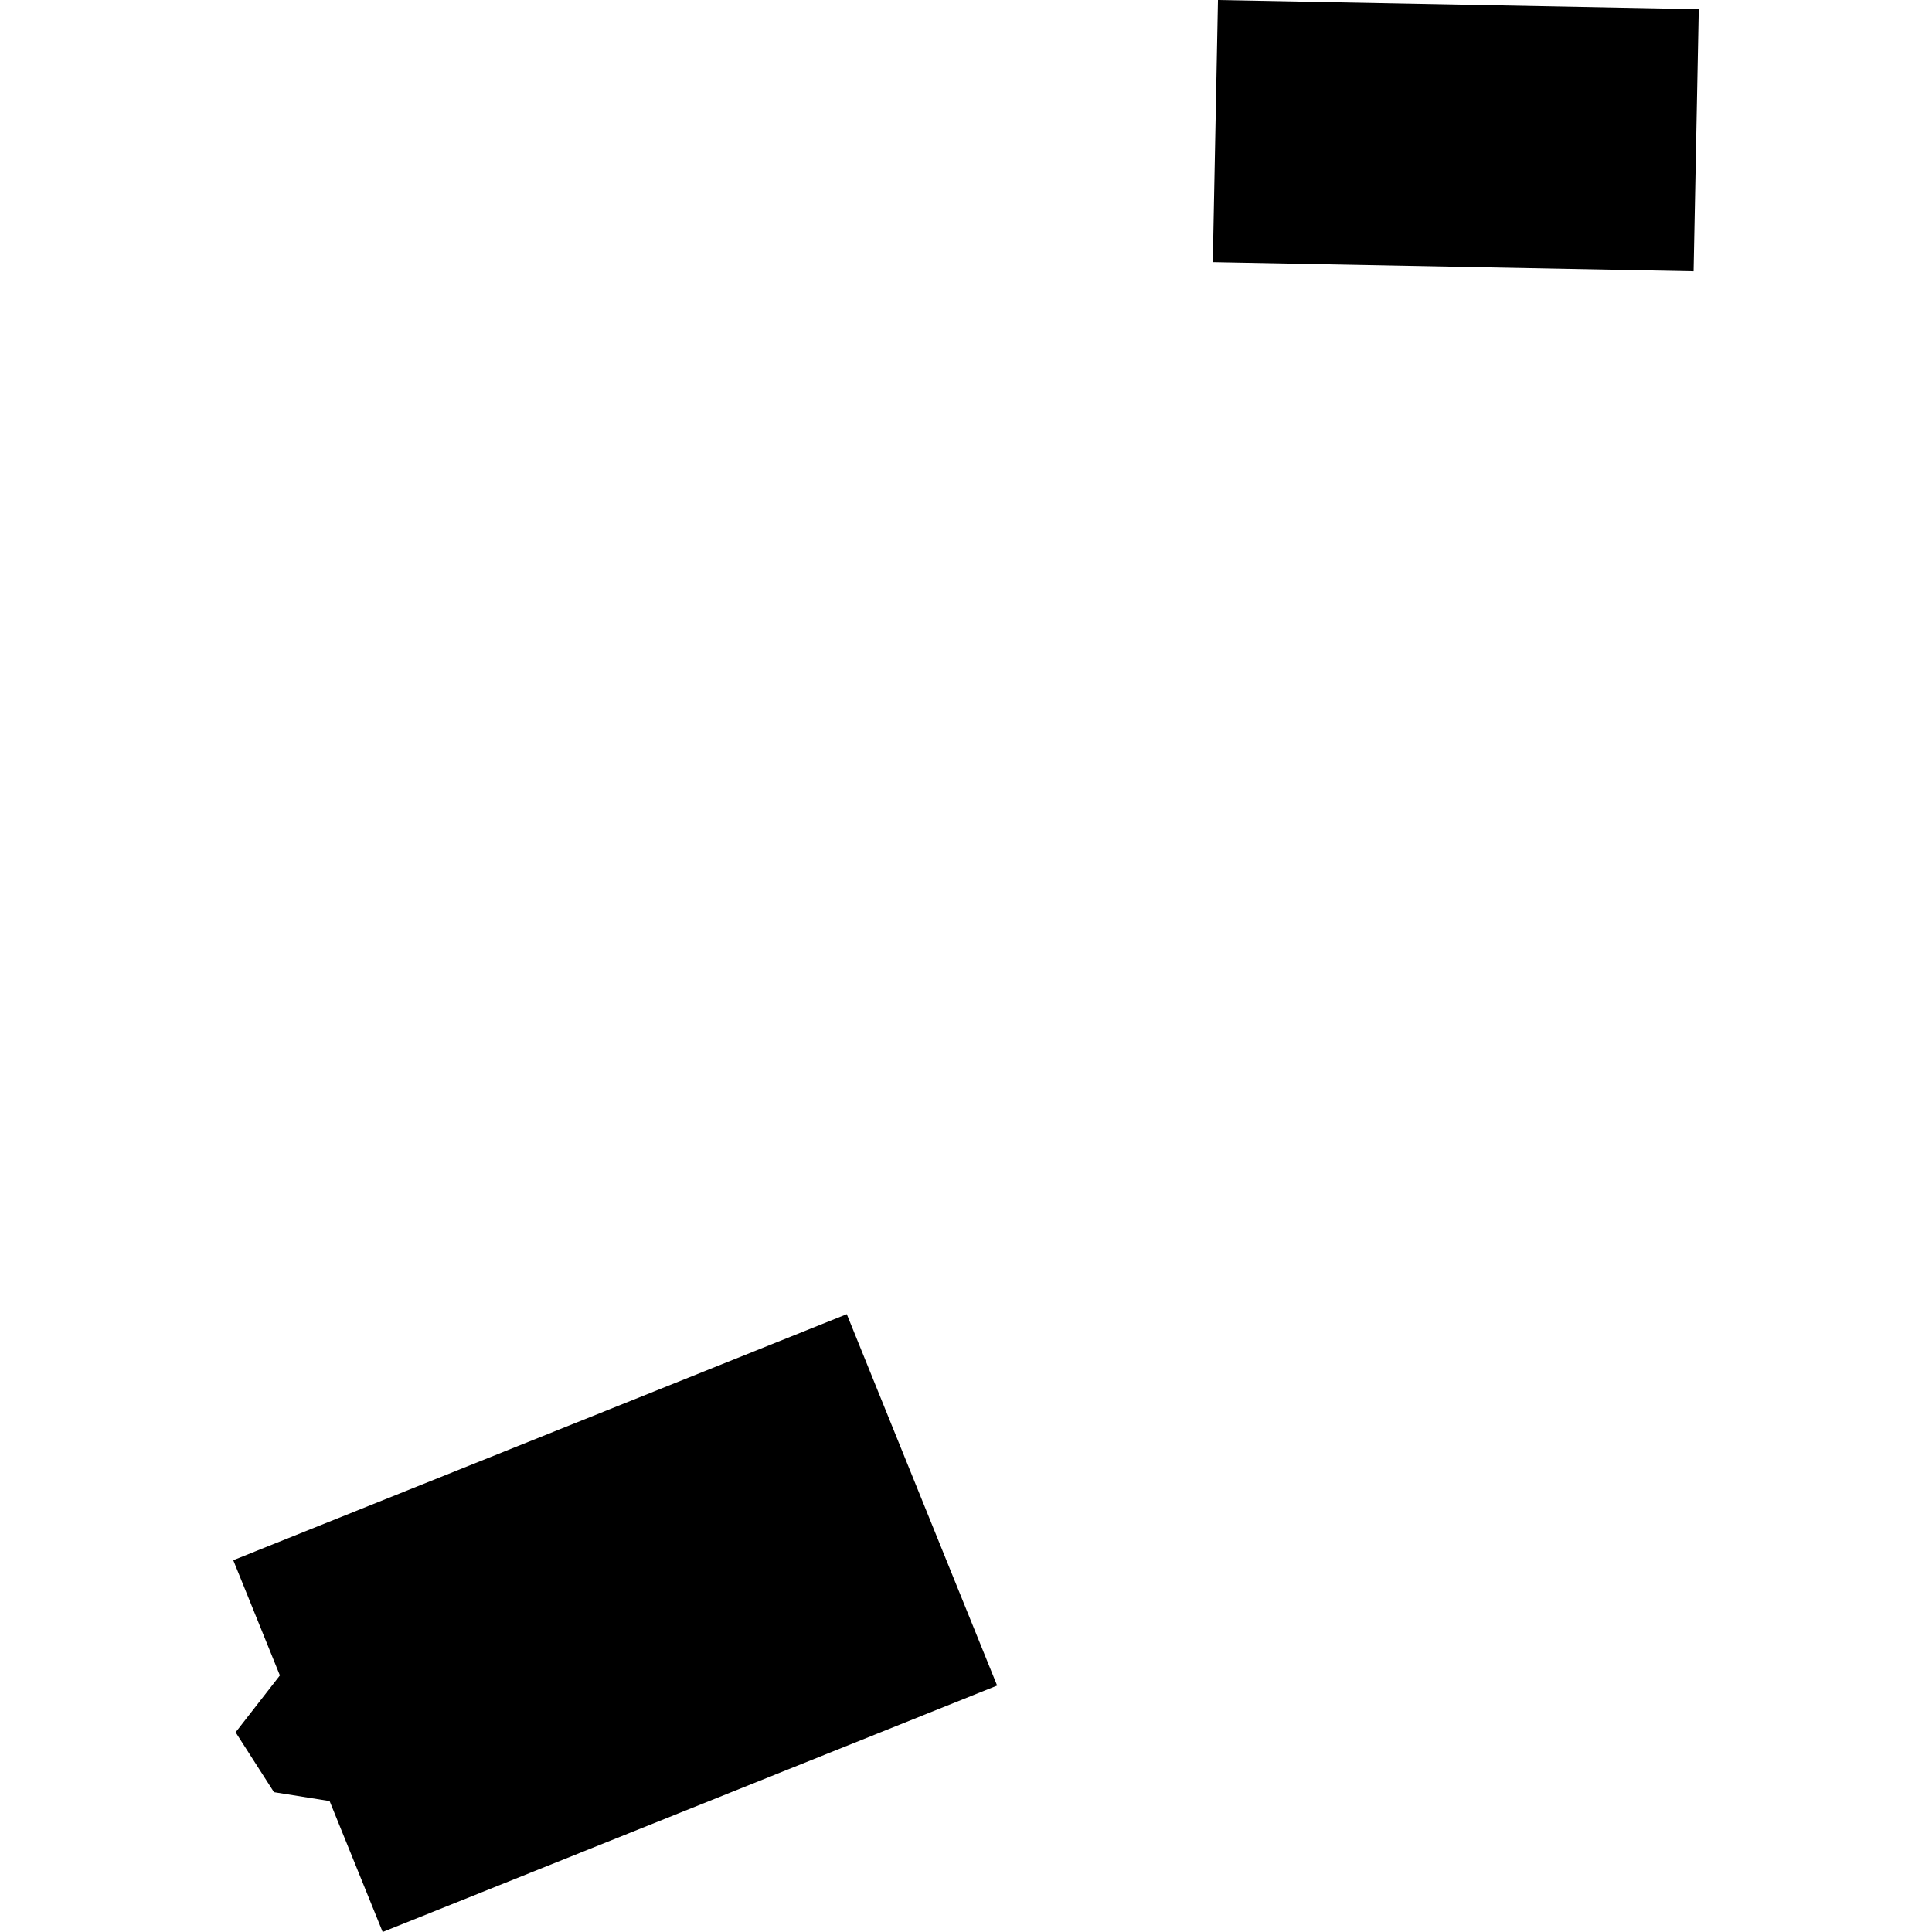
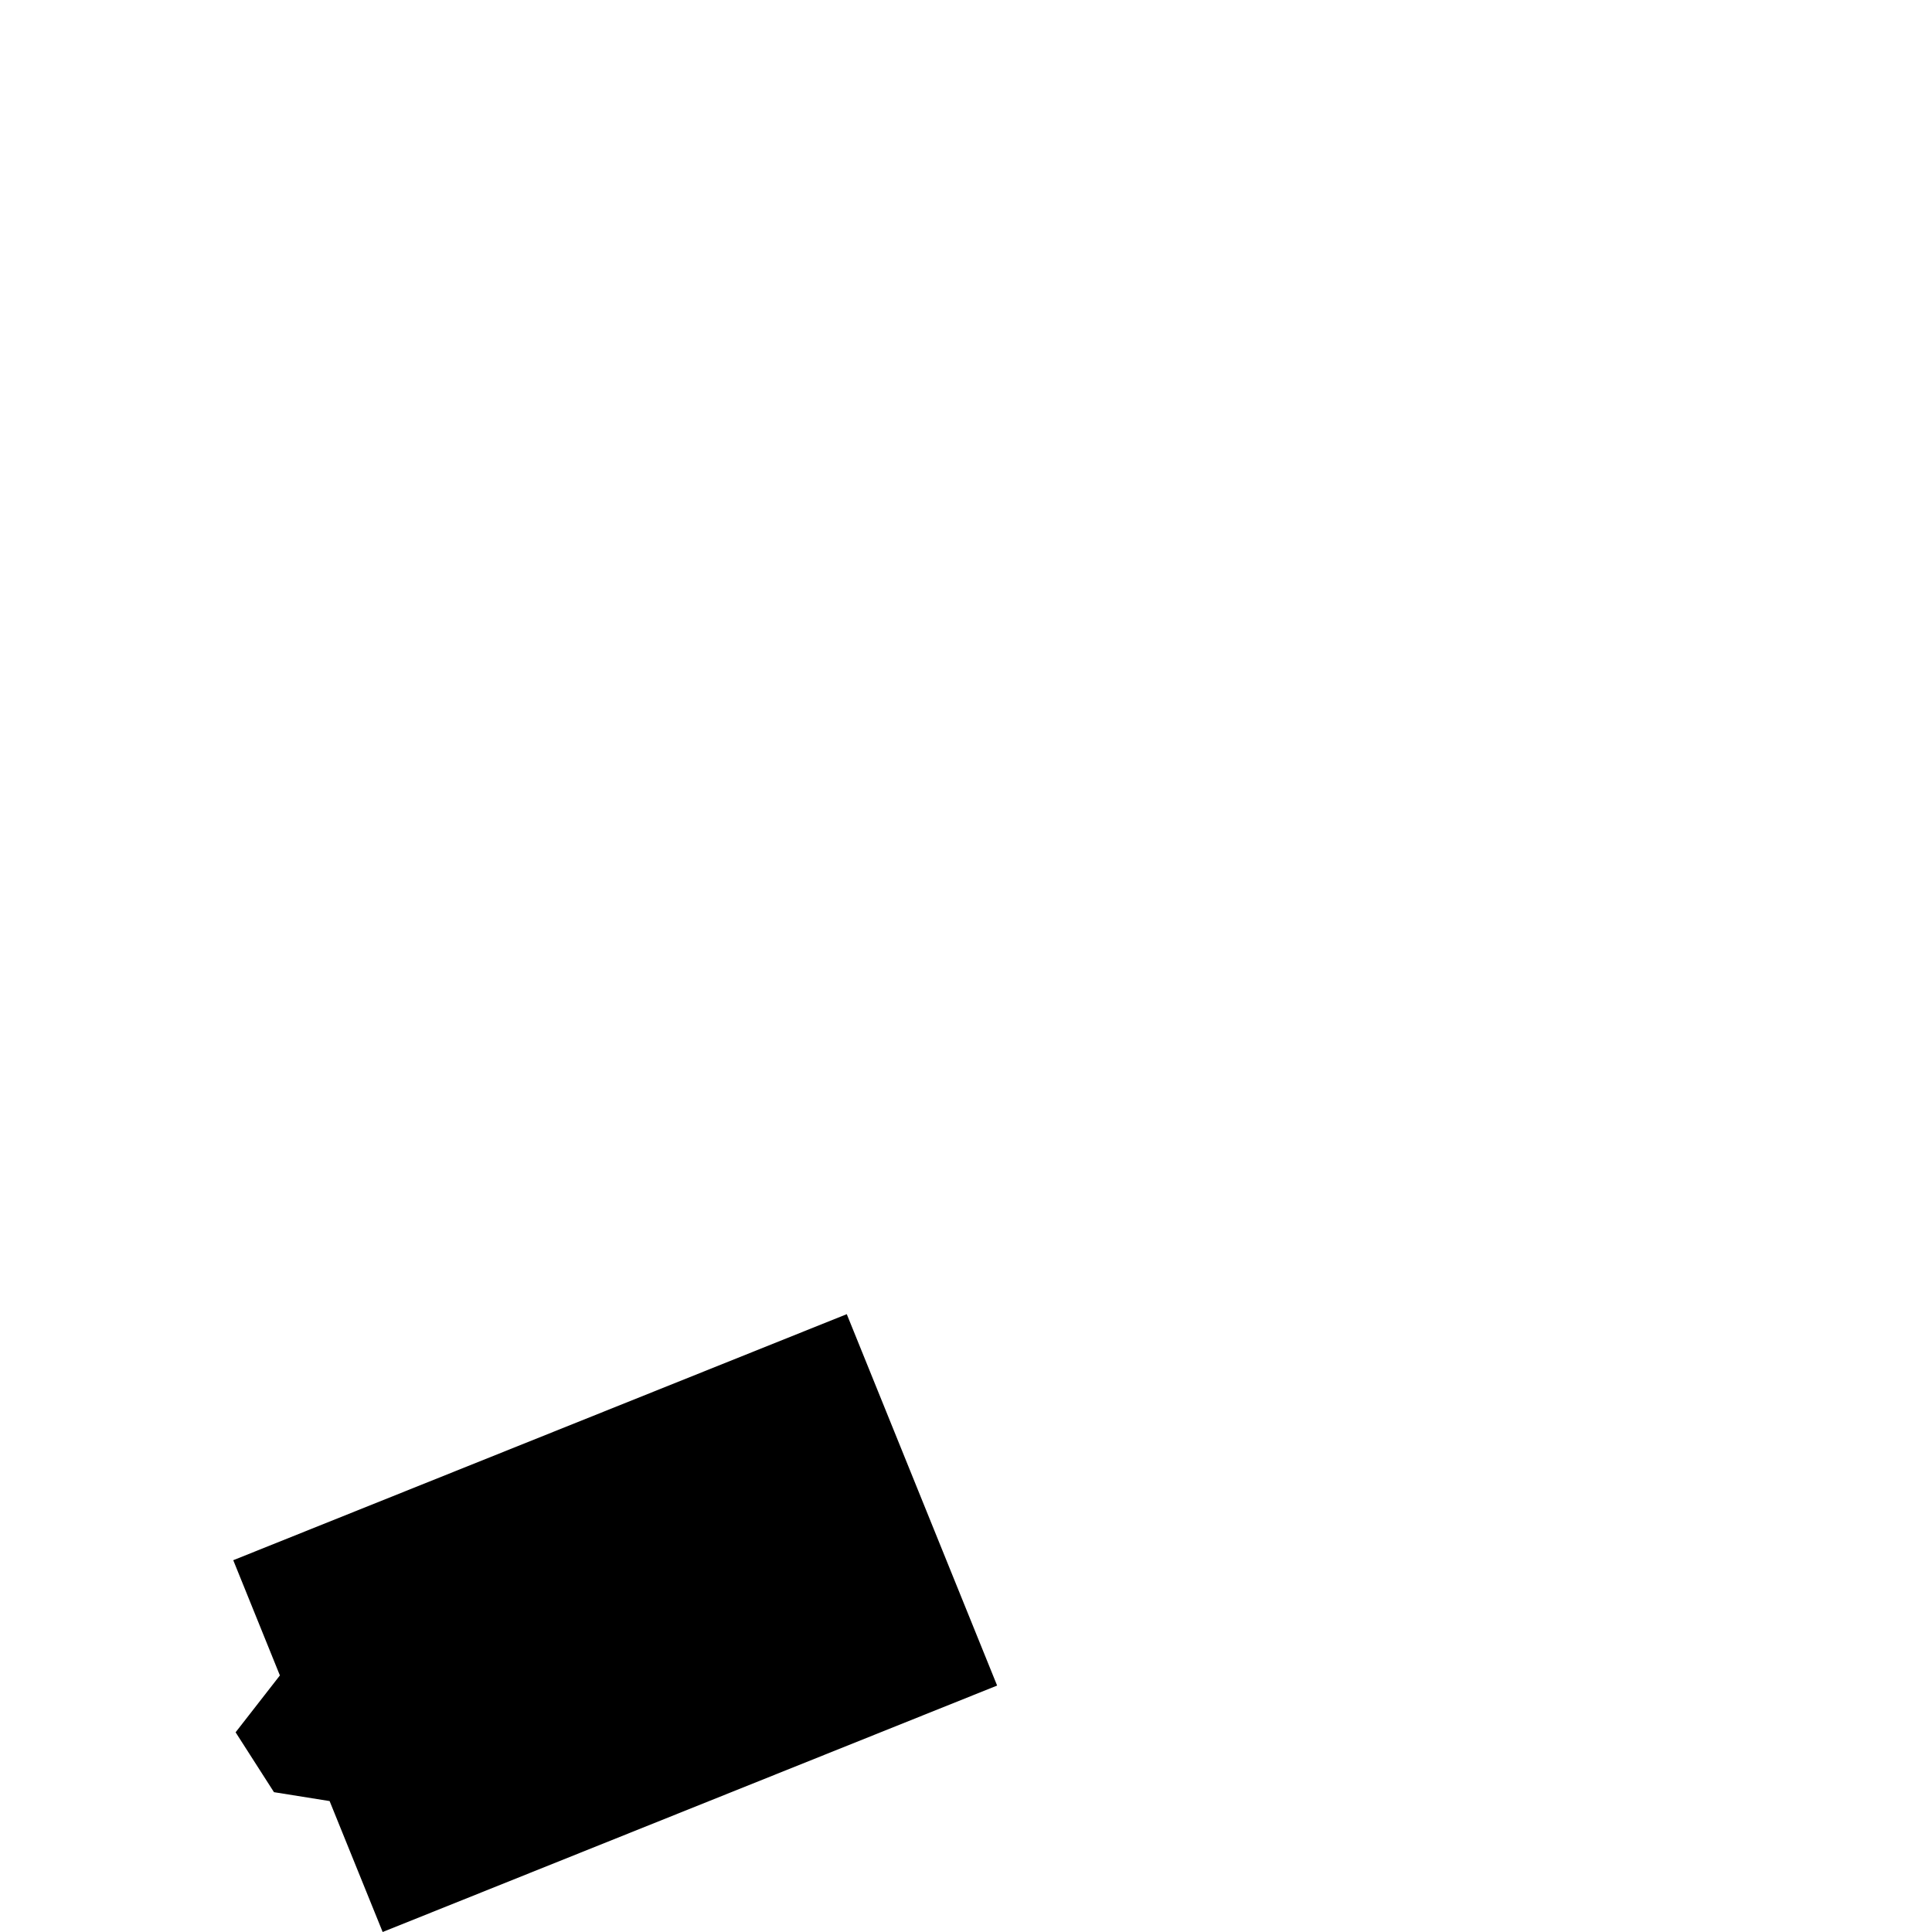
<svg xmlns="http://www.w3.org/2000/svg" height="288pt" version="1.1" viewBox="0 0 288 288" width="288pt">
  <defs>
    <style type="text/css">
*{stroke-linecap:butt;stroke-linejoin:round;}
  </style>
  </defs>
  <g id="figure_1">
    <g id="patch_1">
-       <path d="M 0 288  L 288 288  L 288 0  L 0 0  z " style="fill:none;opacity:0;" />
-     </g>
+       </g>
    <g id="axes_1">
      <g id="PatchCollection_1">
-         <path clip-path="url(#p6df33d485f)" d="M 181.559 0  L 253.23 1.372  L 252.46 40.443  L 180.788 39.071  L 181.559 0  " />
        <path clip-path="url(#p6df33d485f)" d="M 34.77 232.577  L 126.227 195.9  L 148.64 251.265  L 57.043 288  L 49.134 268.483  L 40.841 267.157  L 35.121 258.231  L 41.723 249.754  L 34.77 232.577  " />
      </g>
    </g>
  </g>
  <defs>
    <clipPath id="p6df33d485f">
      <rect height="288" width="218.461" x="34.77" y="0" />
    </clipPath>
  </defs>
</svg>